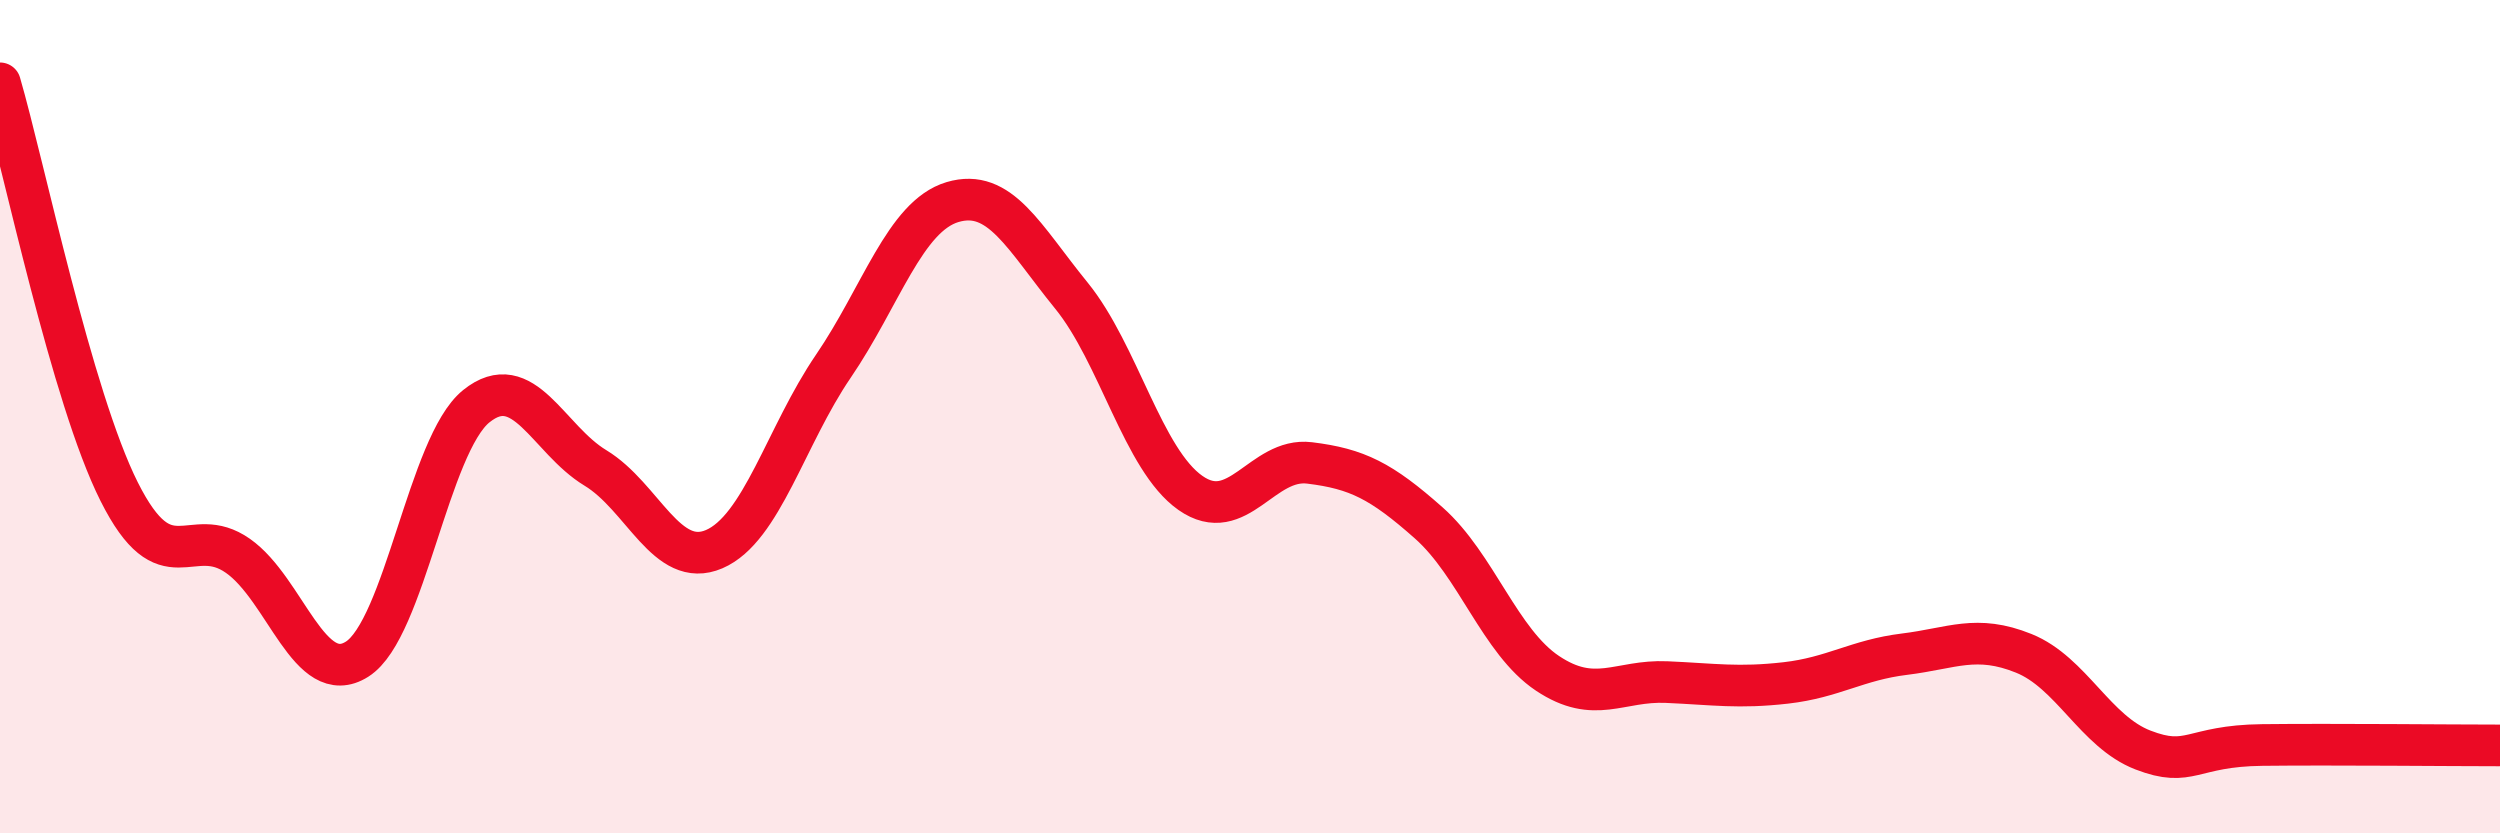
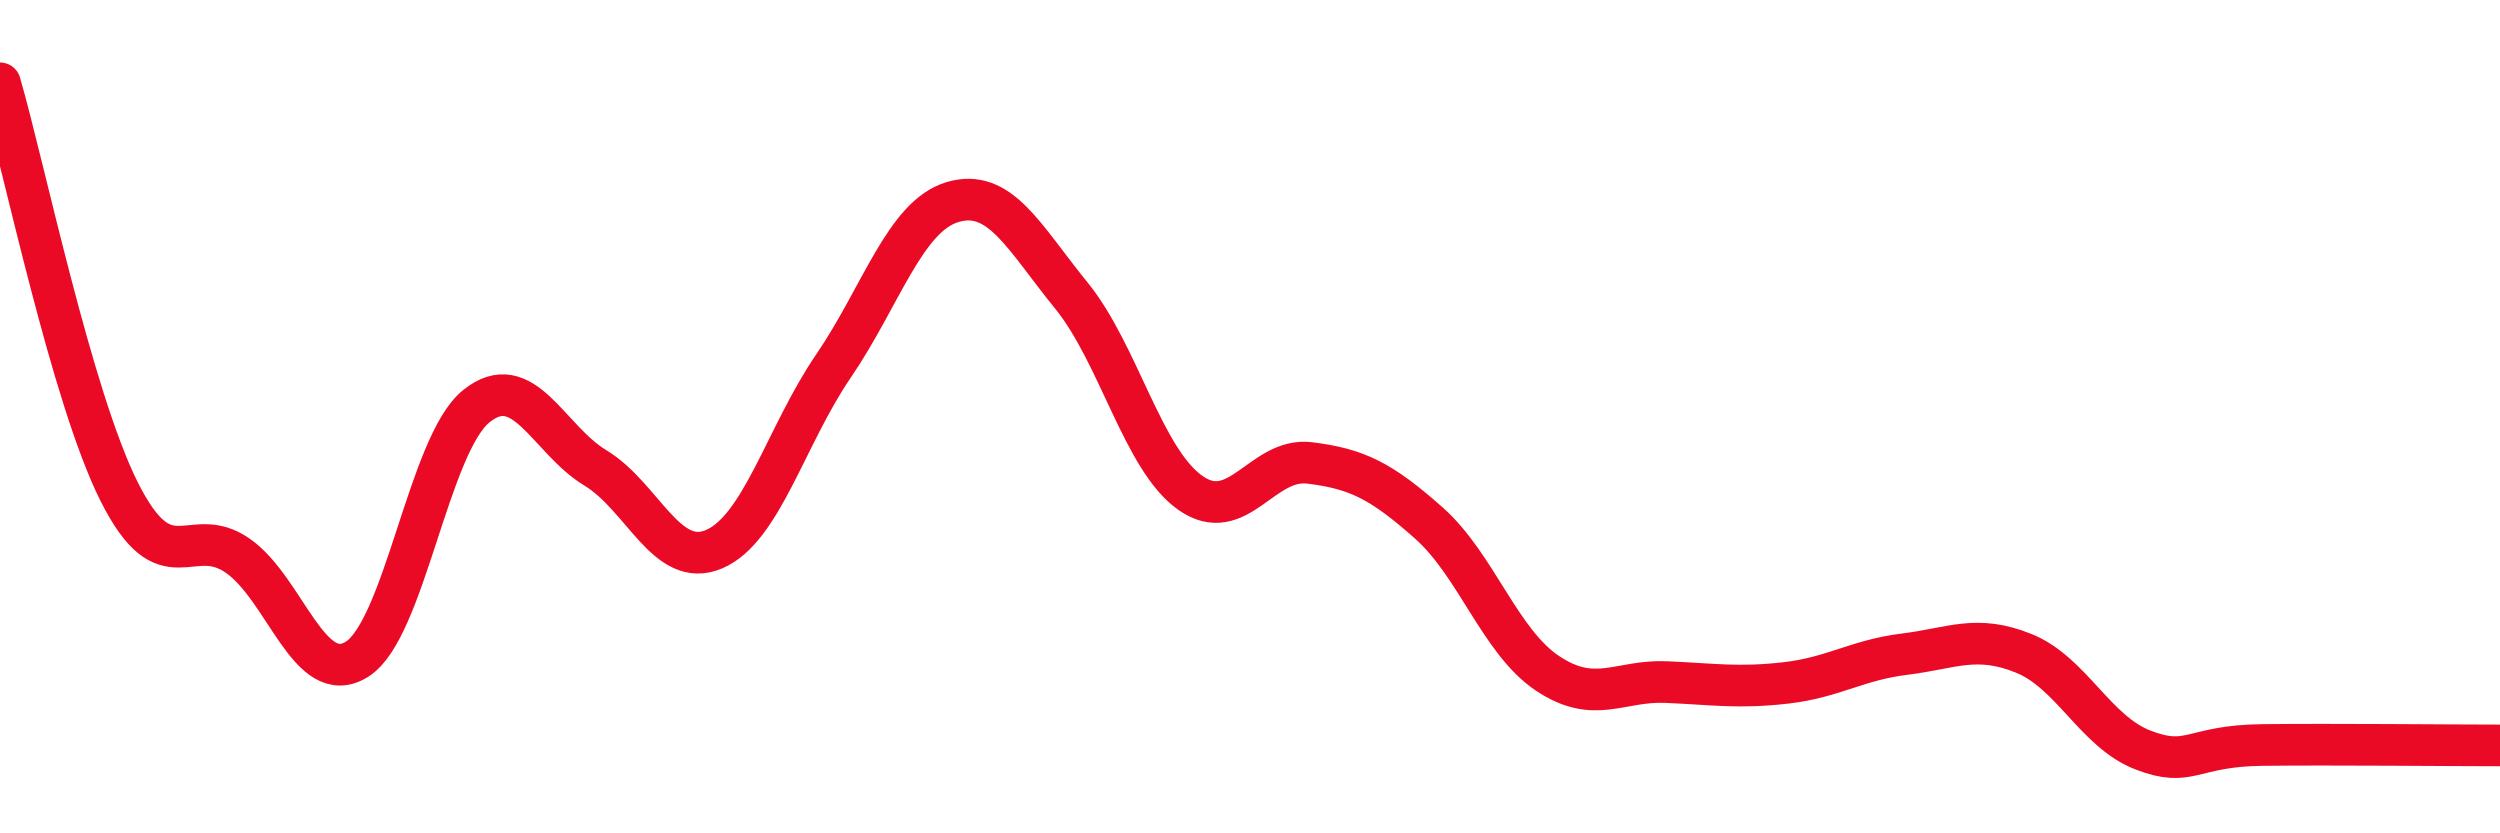
<svg xmlns="http://www.w3.org/2000/svg" width="60" height="20" viewBox="0 0 60 20">
-   <path d="M 0,2 C 0.57,3.96 1.72,9.53 2.86,11.8 C 4,14.07 4.57,12.54 5.71,13.34 C 6.85,14.14 7.43,16.54 8.57,15.82 C 9.71,15.1 10.29,10.67 11.43,9.75 C 12.57,8.83 13.15,10.54 14.29,11.23 C 15.43,11.92 16,13.67 17.14,13.18 C 18.28,12.69 18.86,10.46 20,8.79 C 21.14,7.12 21.72,5.19 22.86,4.85 C 24,4.51 24.57,5.69 25.71,7.09 C 26.85,8.49 27.43,11.03 28.57,11.83 C 29.71,12.63 30.29,10.97 31.43,11.11 C 32.57,11.25 33.15,11.54 34.29,12.55 C 35.43,13.56 36,15.4 37.14,16.16 C 38.28,16.92 38.86,16.32 40,16.37 C 41.14,16.42 41.72,16.52 42.86,16.39 C 44,16.26 44.57,15.84 45.71,15.7 C 46.85,15.56 47.43,15.22 48.57,15.68 C 49.71,16.14 50.29,17.56 51.43,18 C 52.57,18.44 52.58,17.9 54.29,17.88 C 56,17.86 58.86,17.89 60,17.89L60 20L0 20Z" fill="#EB0A25" opacity="0.1" stroke-linecap="round" stroke-linejoin="round" />
  <path d="M 0,2 C 0.57,3.96 1.72,9.53 2.86,11.8 C 4,14.07 4.57,12.54 5.71,13.34 C 6.85,14.14 7.43,16.54 8.57,15.82 C 9.71,15.1 10.29,10.67 11.43,9.75 C 12.57,8.83 13.15,10.54 14.29,11.23 C 15.43,11.92 16,13.67 17.14,13.18 C 18.28,12.69 18.86,10.46 20,8.79 C 21.14,7.12 21.72,5.19 22.86,4.85 C 24,4.51 24.57,5.69 25.71,7.09 C 26.85,8.49 27.43,11.03 28.57,11.83 C 29.71,12.63 30.29,10.97 31.43,11.11 C 32.57,11.25 33.15,11.54 34.29,12.55 C 35.43,13.56 36,15.4 37.14,16.16 C 38.28,16.92 38.86,16.32 40,16.37 C 41.14,16.42 41.72,16.52 42.86,16.39 C 44,16.26 44.57,15.84 45.71,15.7 C 46.85,15.56 47.43,15.22 48.57,15.68 C 49.71,16.14 50.29,17.56 51.43,18 C 52.57,18.44 52.58,17.9 54.29,17.88 C 56,17.86 58.86,17.89 60,17.89" stroke="#EB0A25" stroke-width="1" fill="none" stroke-linecap="round" stroke-linejoin="round" />
</svg>